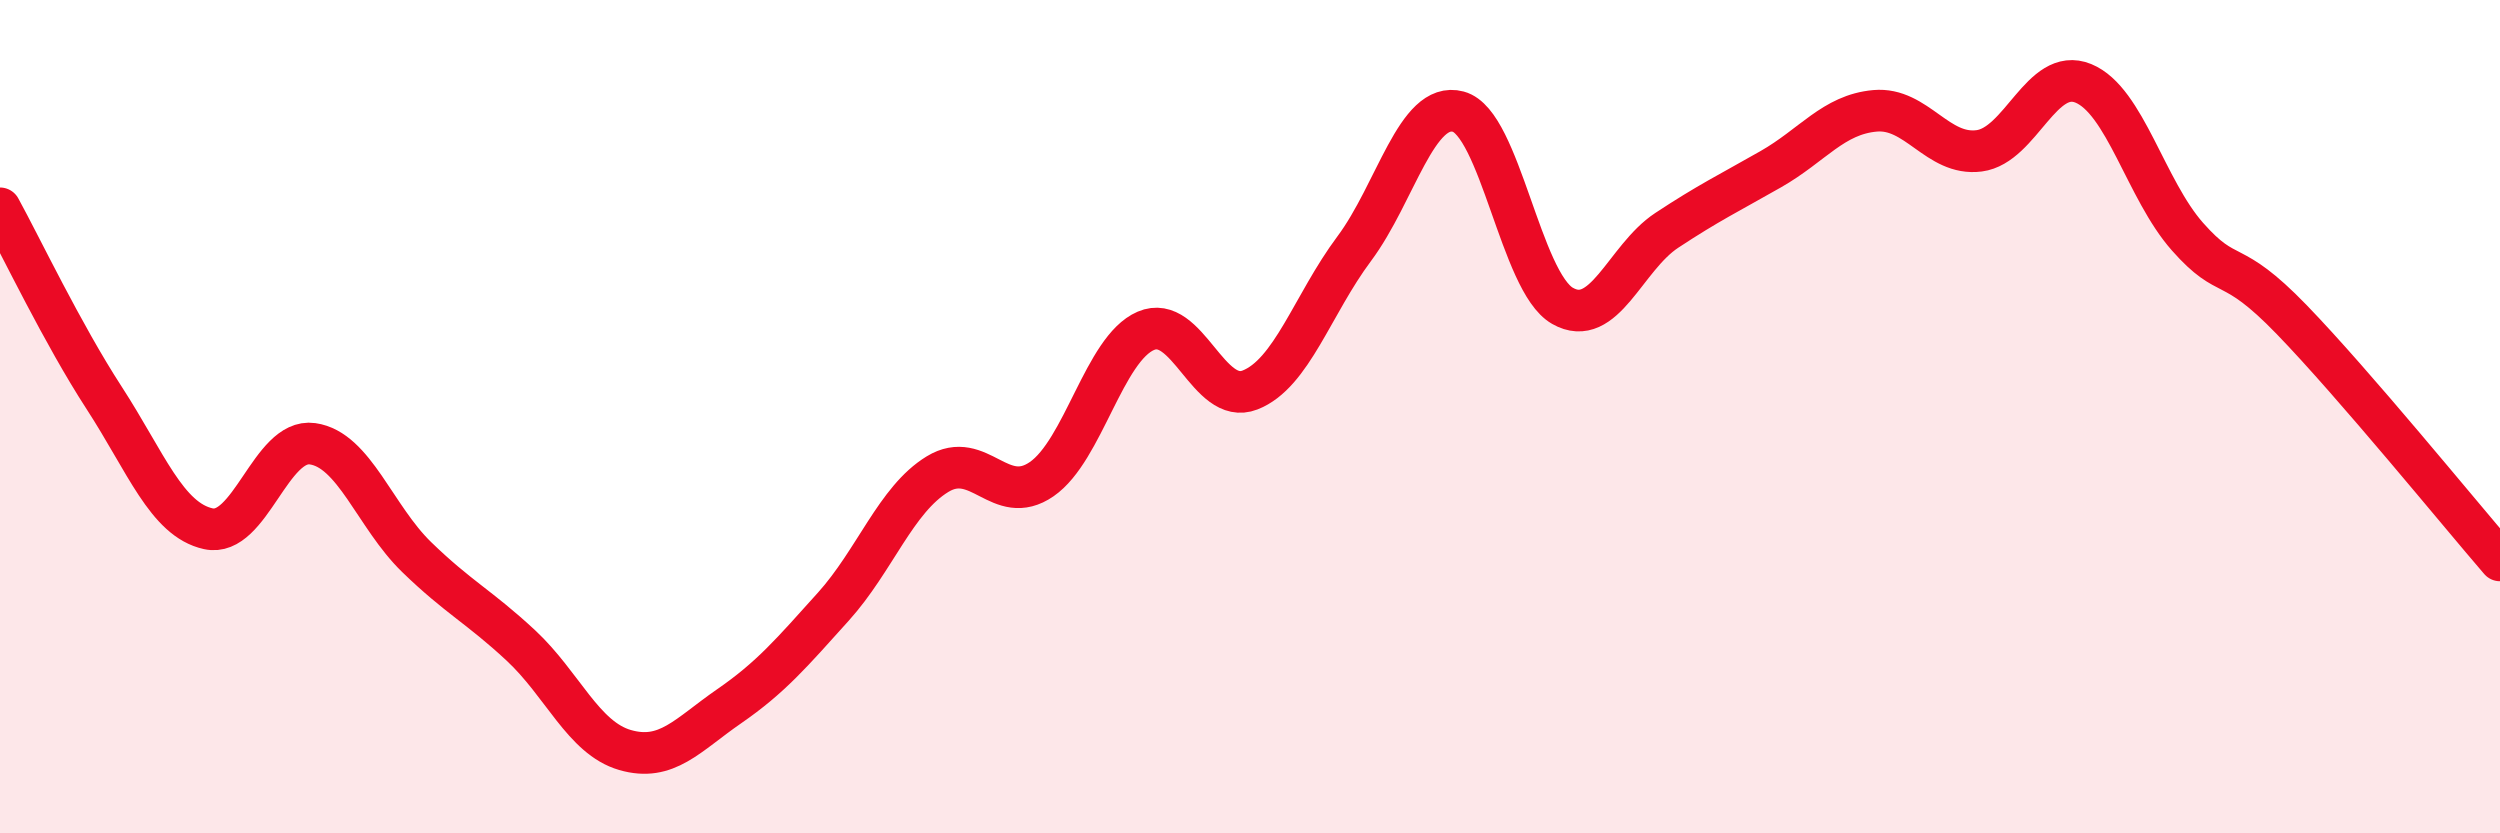
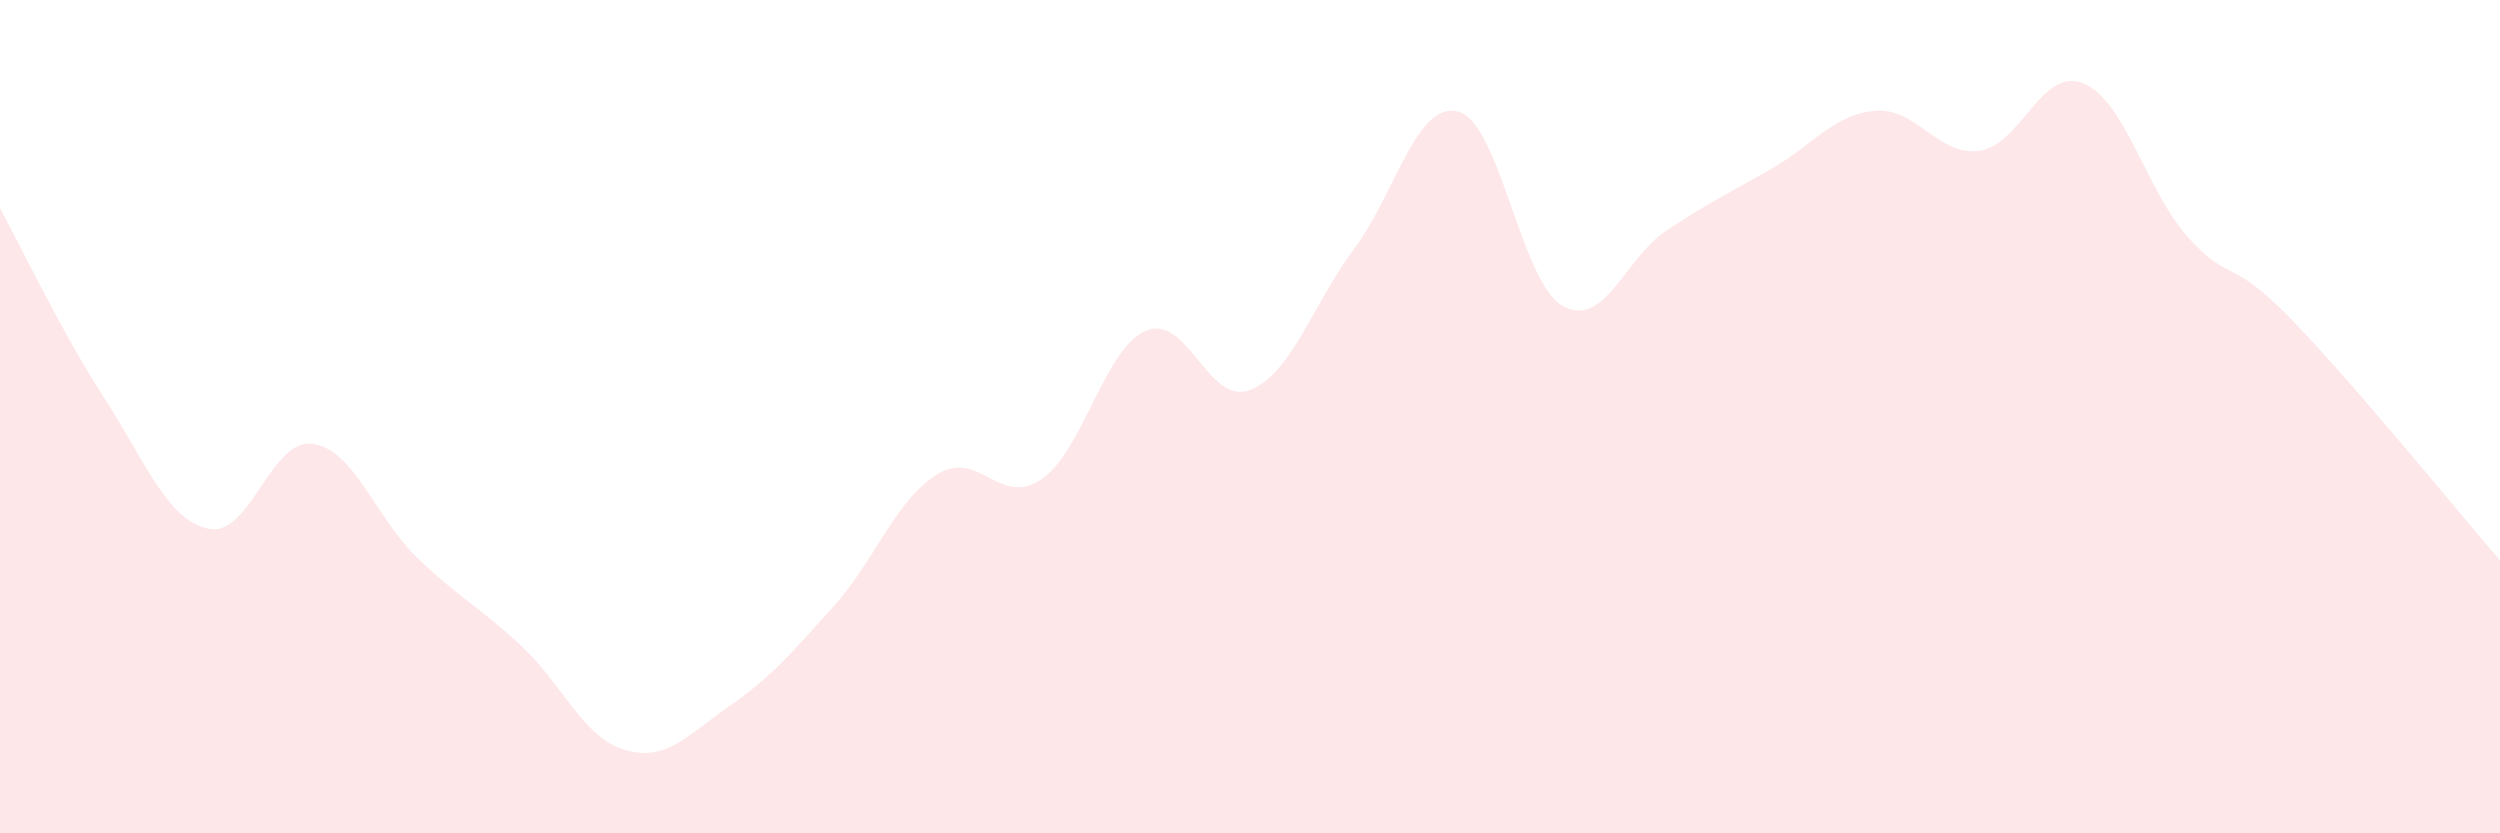
<svg xmlns="http://www.w3.org/2000/svg" width="60" height="20" viewBox="0 0 60 20">
  <path d="M 0,5 C 0.5,5.91 1.5,8.01 2.5,9.55 C 3.5,11.09 4,12.47 5,12.69 C 6,12.91 6.5,10.51 7.5,10.65 C 8.5,10.79 9,12.4 10,13.37 C 11,14.34 11.5,14.56 12.5,15.49 C 13.5,16.42 14,17.71 15,18 C 16,18.29 16.5,17.64 17.5,16.95 C 18.5,16.26 19,15.67 20,14.56 C 21,13.45 21.5,11.99 22.5,11.38 C 23.5,10.77 24,12.19 25,11.5 C 26,10.81 26.5,8.37 27.5,7.94 C 28.5,7.51 29,9.75 30,9.36 C 31,8.97 31.5,7.31 32.5,5.97 C 33.5,4.63 34,2.41 35,2.68 C 36,2.95 36.5,6.77 37.5,7.34 C 38.5,7.91 39,6.19 40,5.53 C 41,4.87 41.5,4.63 42.5,4.06 C 43.5,3.49 44,2.75 45,2.66 C 46,2.57 46.5,3.75 47.5,3.62 C 48.5,3.49 49,1.59 50,2 C 51,2.41 51.5,4.55 52.5,5.68 C 53.5,6.81 53.5,6.12 55,7.67 C 56.5,9.22 59,12.29 60,13.45L60 20L0 20Z" fill="#EB0A25" opacity="0.1" stroke-linecap="round" stroke-linejoin="round" />
-   <path d="M 0,5 C 0.5,5.91 1.5,8.01 2.5,9.55 C 3.5,11.09 4,12.47 5,12.69 C 6,12.91 6.5,10.51 7.5,10.65 C 8.5,10.79 9,12.4 10,13.37 C 11,14.34 11.5,14.56 12.5,15.49 C 13.5,16.42 14,17.71 15,18 C 16,18.29 16.5,17.64 17.5,16.95 C 18.5,16.26 19,15.67 20,14.56 C 21,13.45 21.5,11.99 22.5,11.38 C 23.5,10.77 24,12.19 25,11.5 C 26,10.81 26.5,8.37 27.5,7.94 C 28.5,7.51 29,9.75 30,9.36 C 31,8.97 31.5,7.31 32.5,5.97 C 33.5,4.63 34,2.41 35,2.68 C 36,2.95 36.5,6.77 37.5,7.34 C 38.5,7.91 39,6.19 40,5.53 C 41,4.87 41.5,4.63 42.5,4.06 C 43.5,3.49 44,2.75 45,2.66 C 46,2.57 46.5,3.75 47.5,3.62 C 48.5,3.49 49,1.59 50,2 C 51,2.41 51.5,4.55 52.5,5.68 C 53.5,6.81 53.5,6.12 55,7.67 C 56.5,9.22 59,12.29 60,13.45" stroke="#EB0A25" stroke-width="1" fill="none" stroke-linecap="round" stroke-linejoin="round" />
</svg>